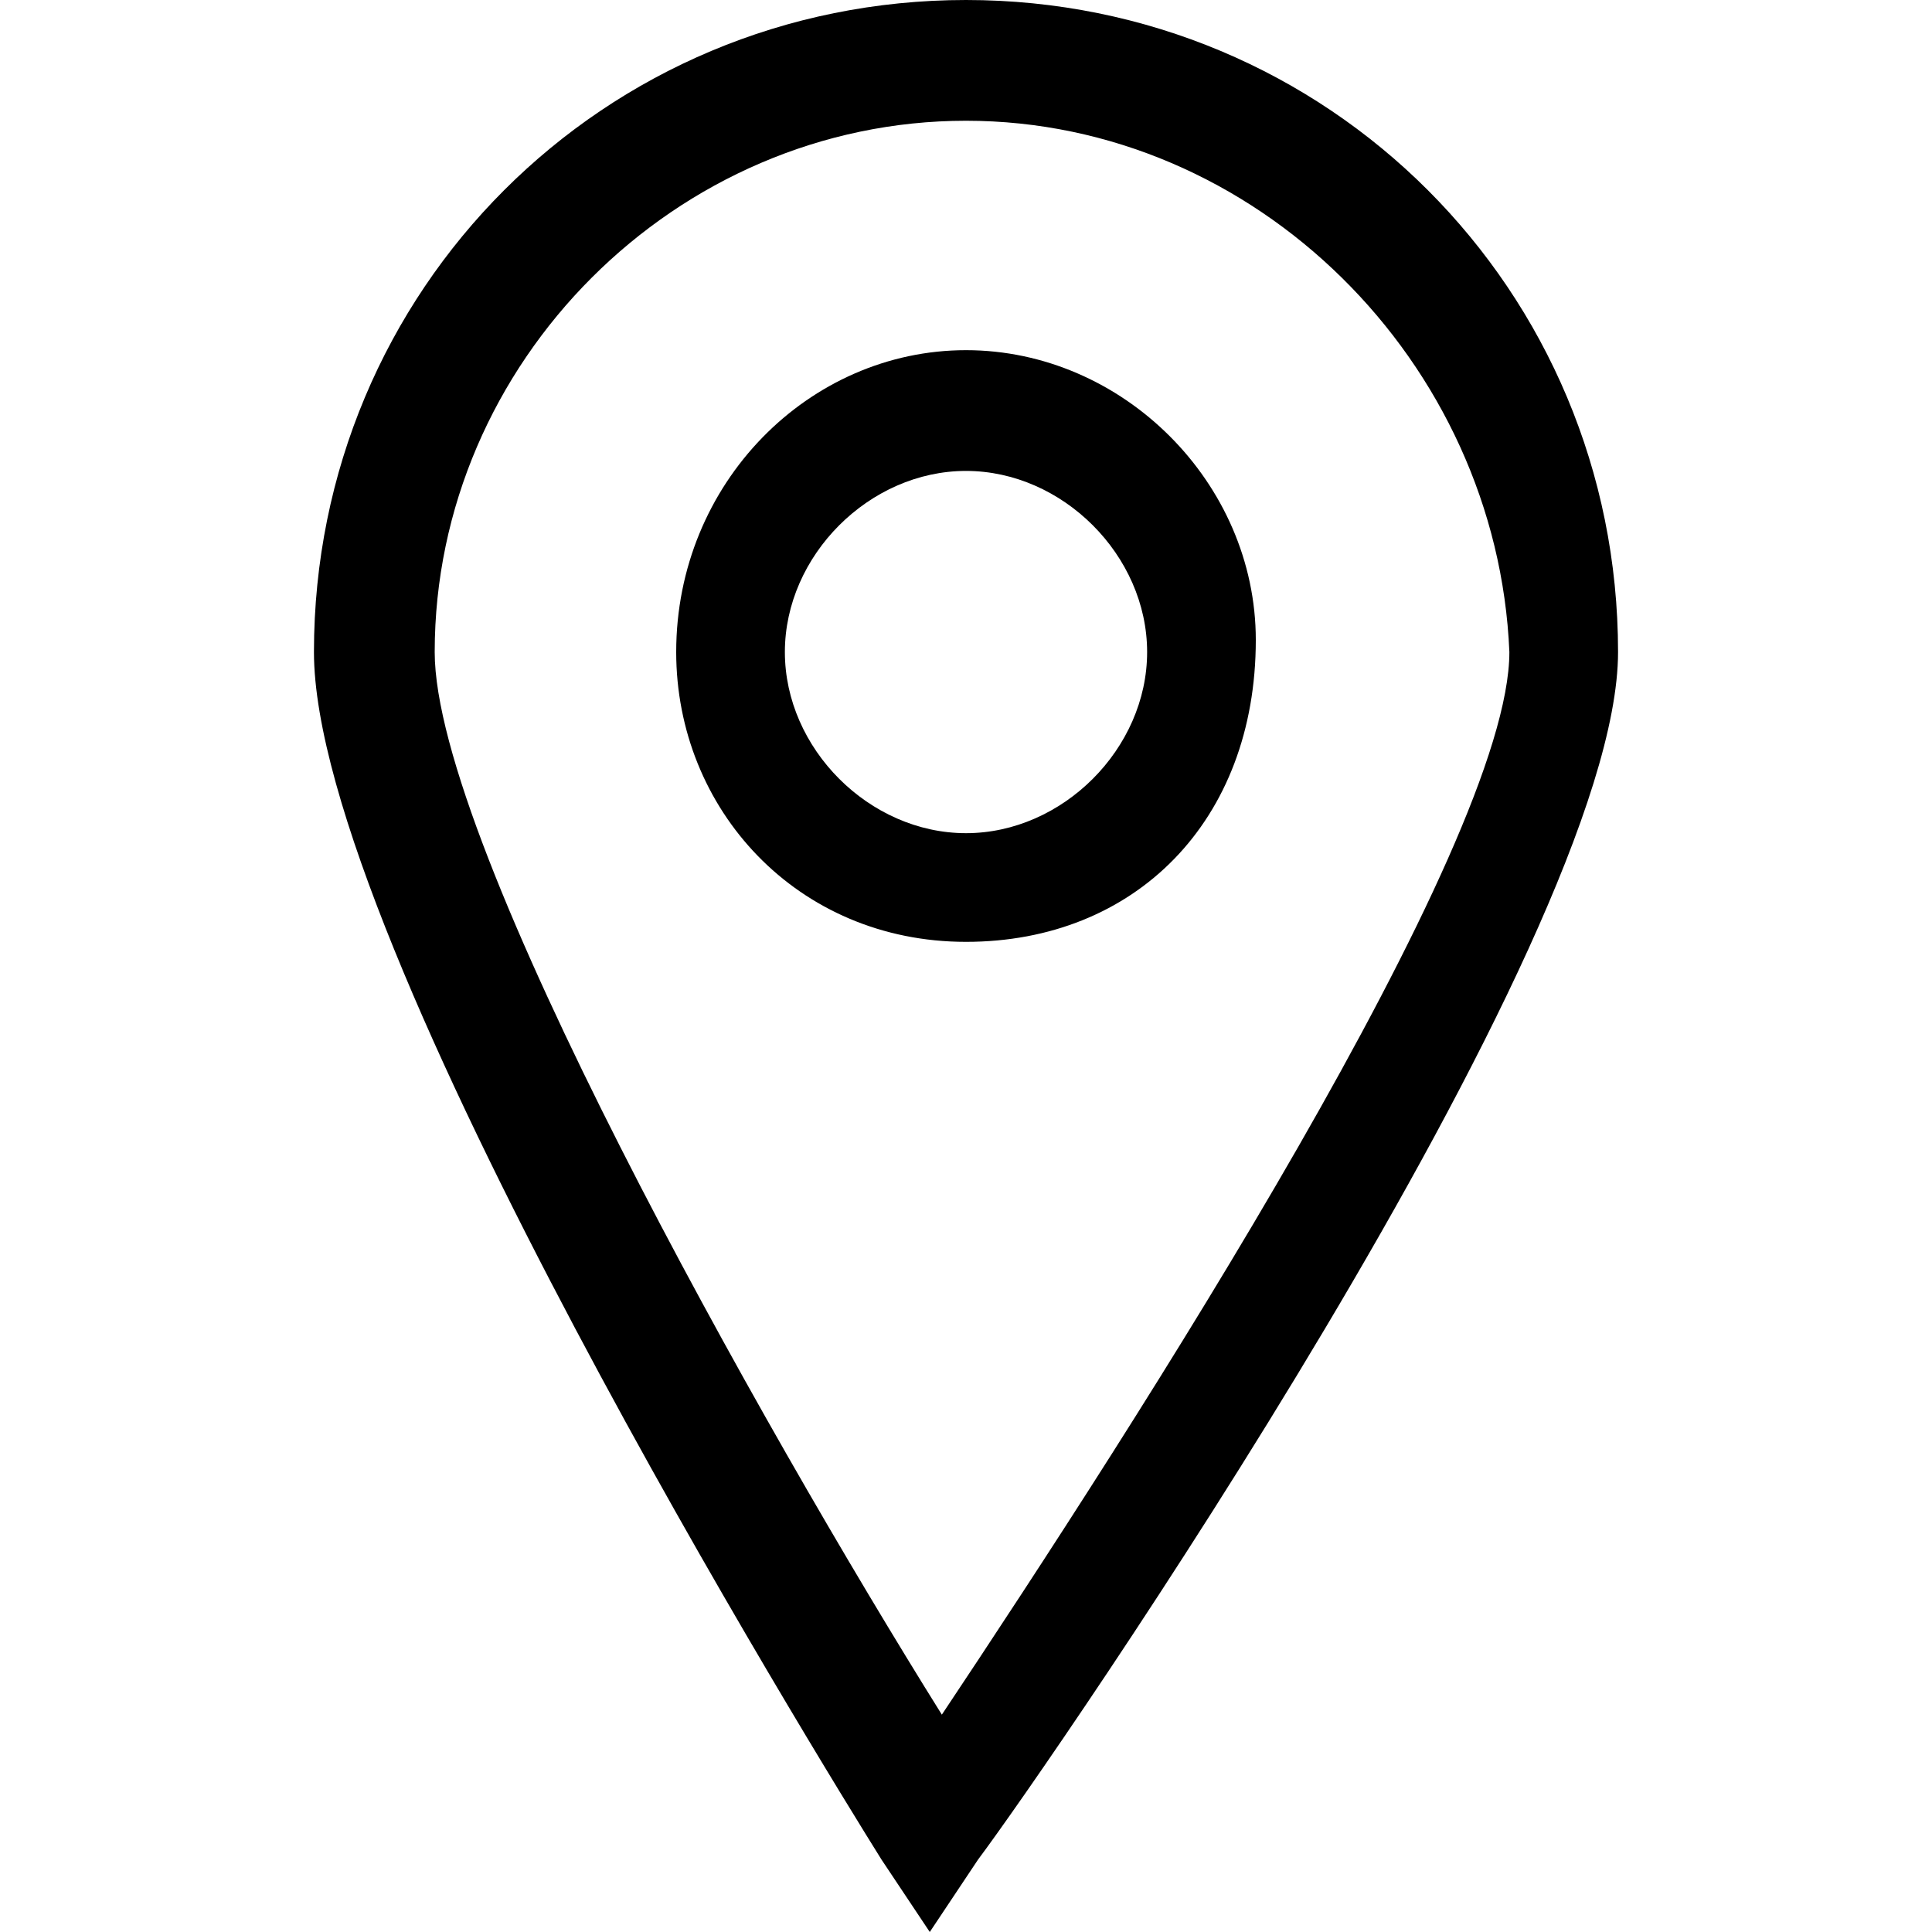
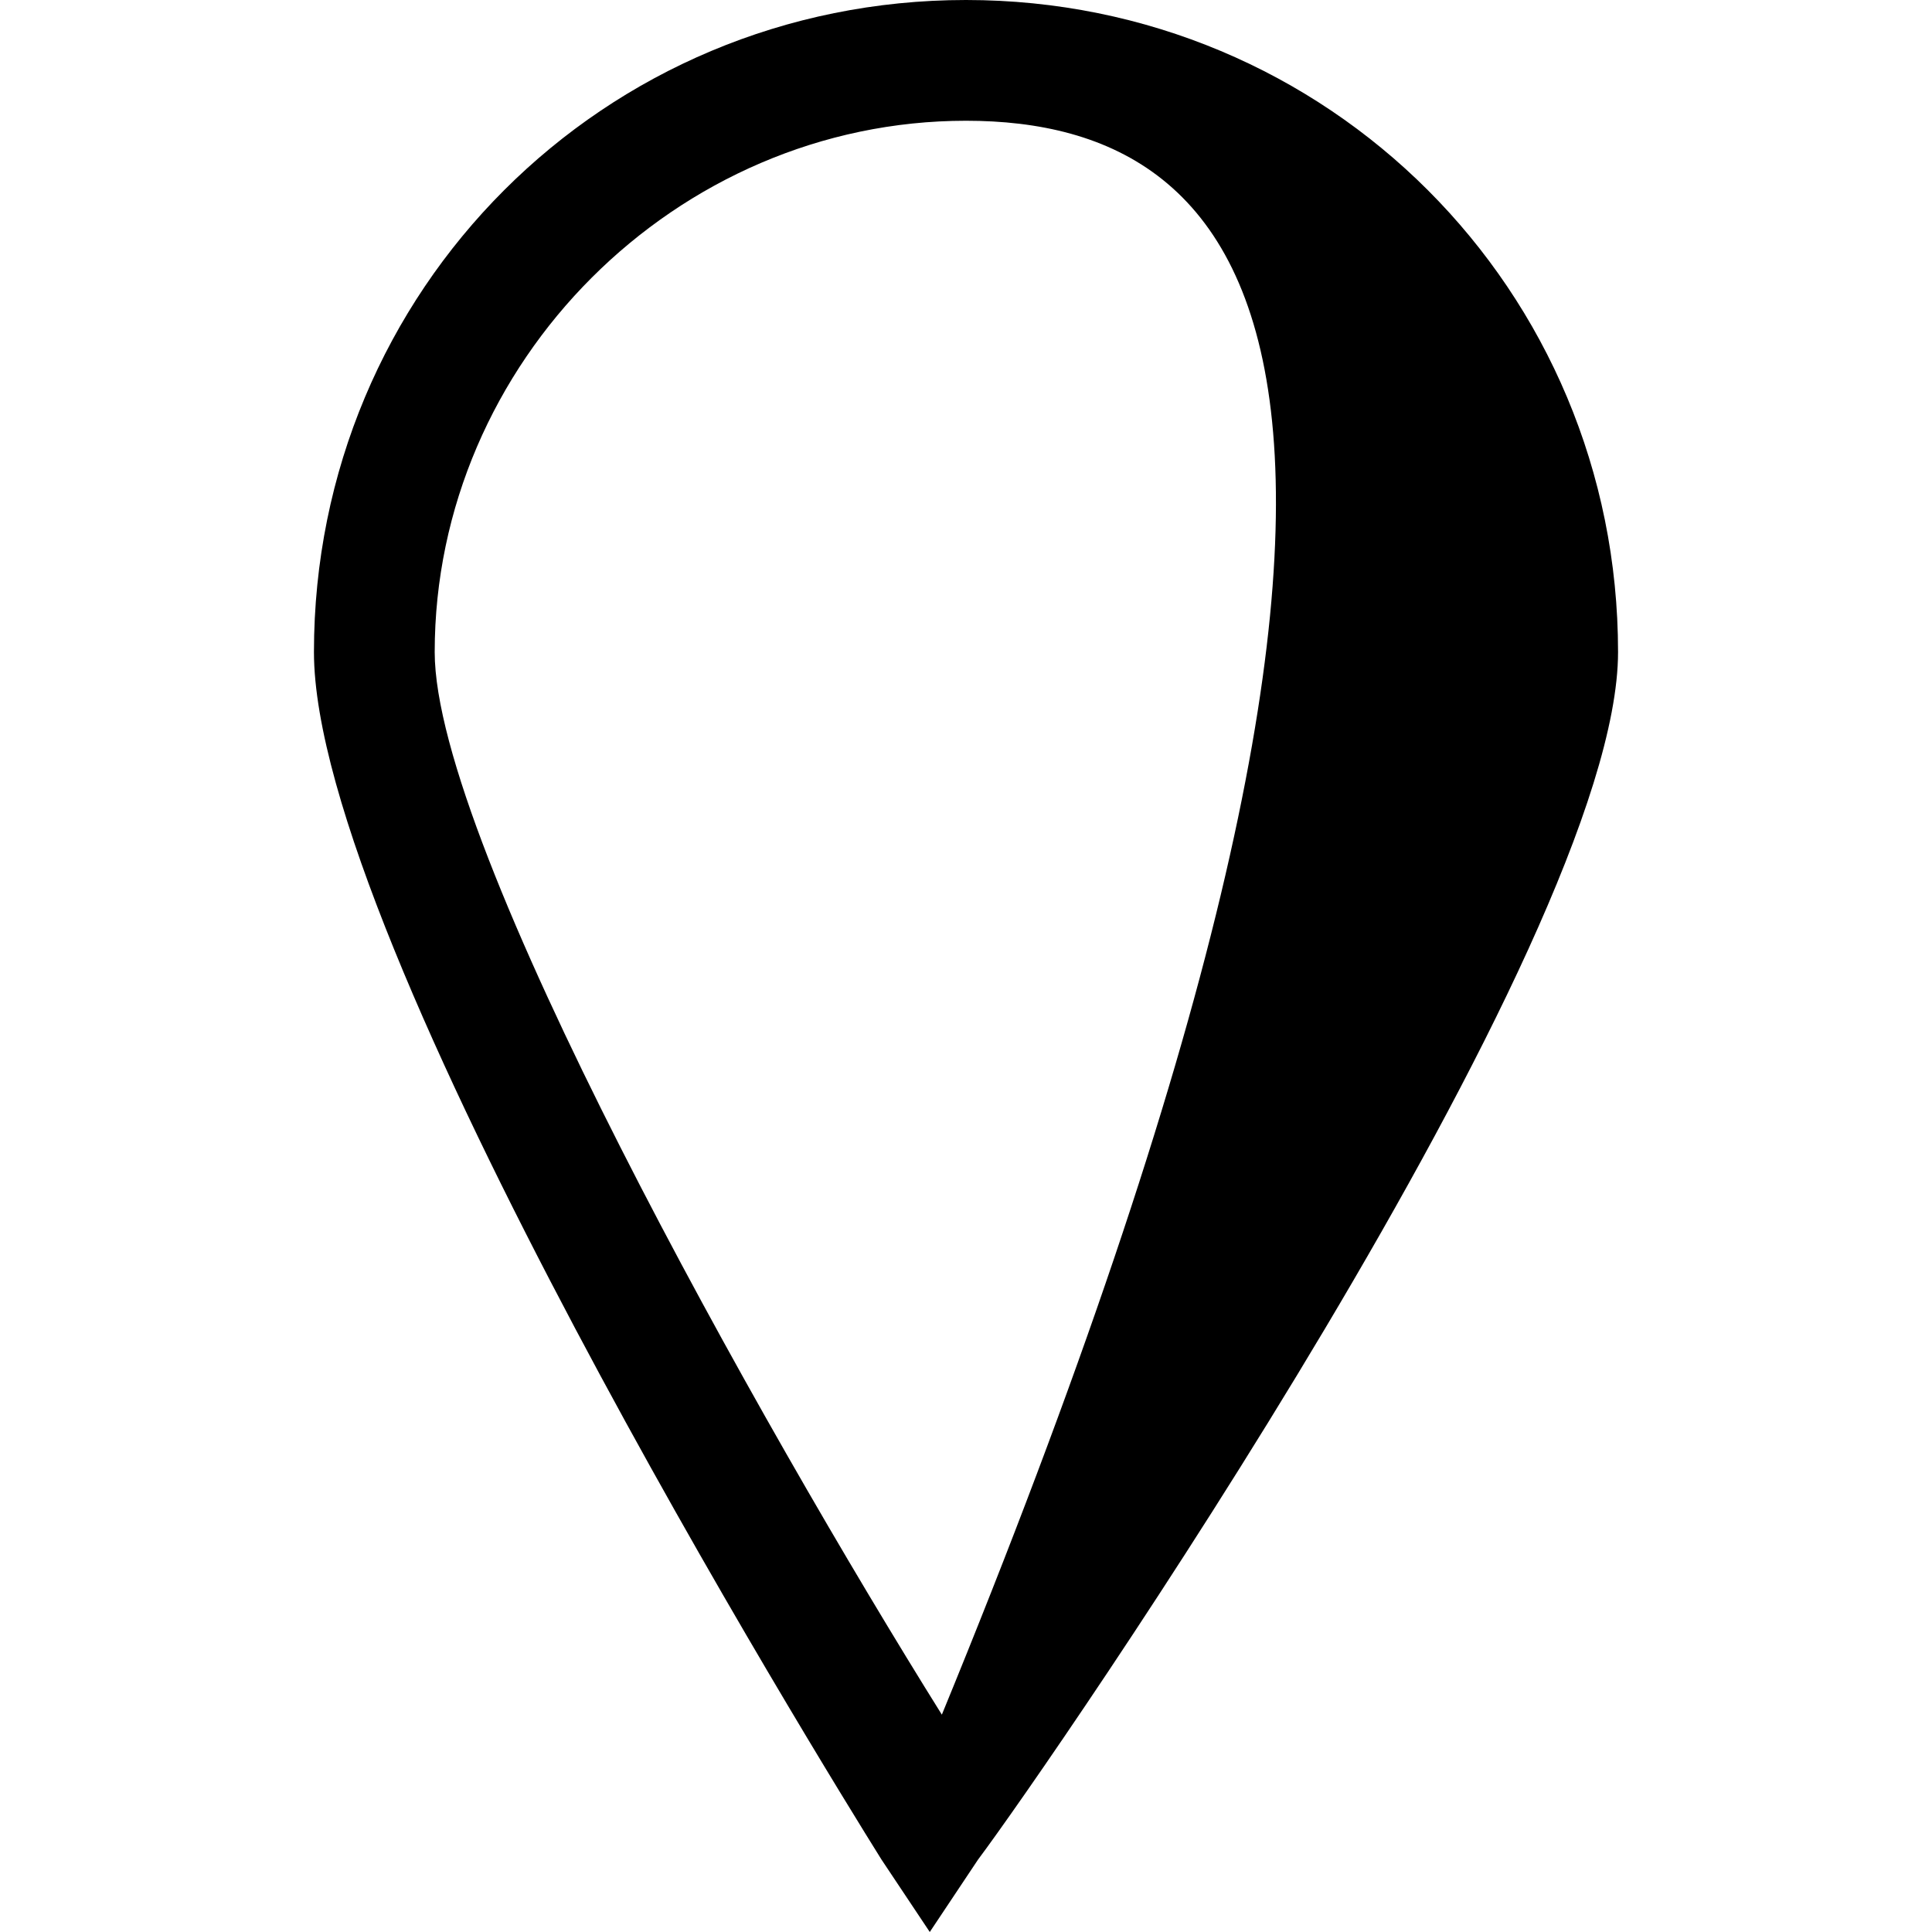
<svg xmlns="http://www.w3.org/2000/svg" version="1.1" id="Layer_1" x="0px" y="0px" viewBox="0 0 16 16" style="enable-background:new 0 0 16 16;" xml:space="preserve">
-   <path d="M7.7,16l-0.4-0.6c-0.5-0.8-4.7-7.6-4.7-10C2.6,2.4,5,0,8,0s5.4,2.4,5.4,5.4c0,2.4-4.7,9.2-5.3,10L7.7,16z M8,1  C5.6,1,3.6,3,3.6,5.4c0,1.6,2.7,6.4,4.2,8.8c1.6-2.4,4.7-7.2,4.7-8.8C12.4,3,10.4,1,8,1z" />
-   <path d="M8,7.8c-1.4,0-2.4-1.1-2.4-2.4C5.6,4,6.7,2.9,8,2.9s2.4,1.1,2.4,2.4C10.4,6.8,9.4,7.8,8,7.8z M8,3.9c-0.8,0-1.5,0.7-1.5,1.5  S7.2,6.9,8,6.9s1.5-0.7,1.5-1.5S8.8,3.9,8,3.9z" />
+   <path d="M7.7,16l-0.4-0.6c-0.5-0.8-4.7-7.6-4.7-10C2.6,2.4,5,0,8,0s5.4,2.4,5.4,5.4c0,2.4-4.7,9.2-5.3,10L7.7,16z M8,1  C5.6,1,3.6,3,3.6,5.4c0,1.6,2.7,6.4,4.2,8.8C12.4,3,10.4,1,8,1z" />
</svg>